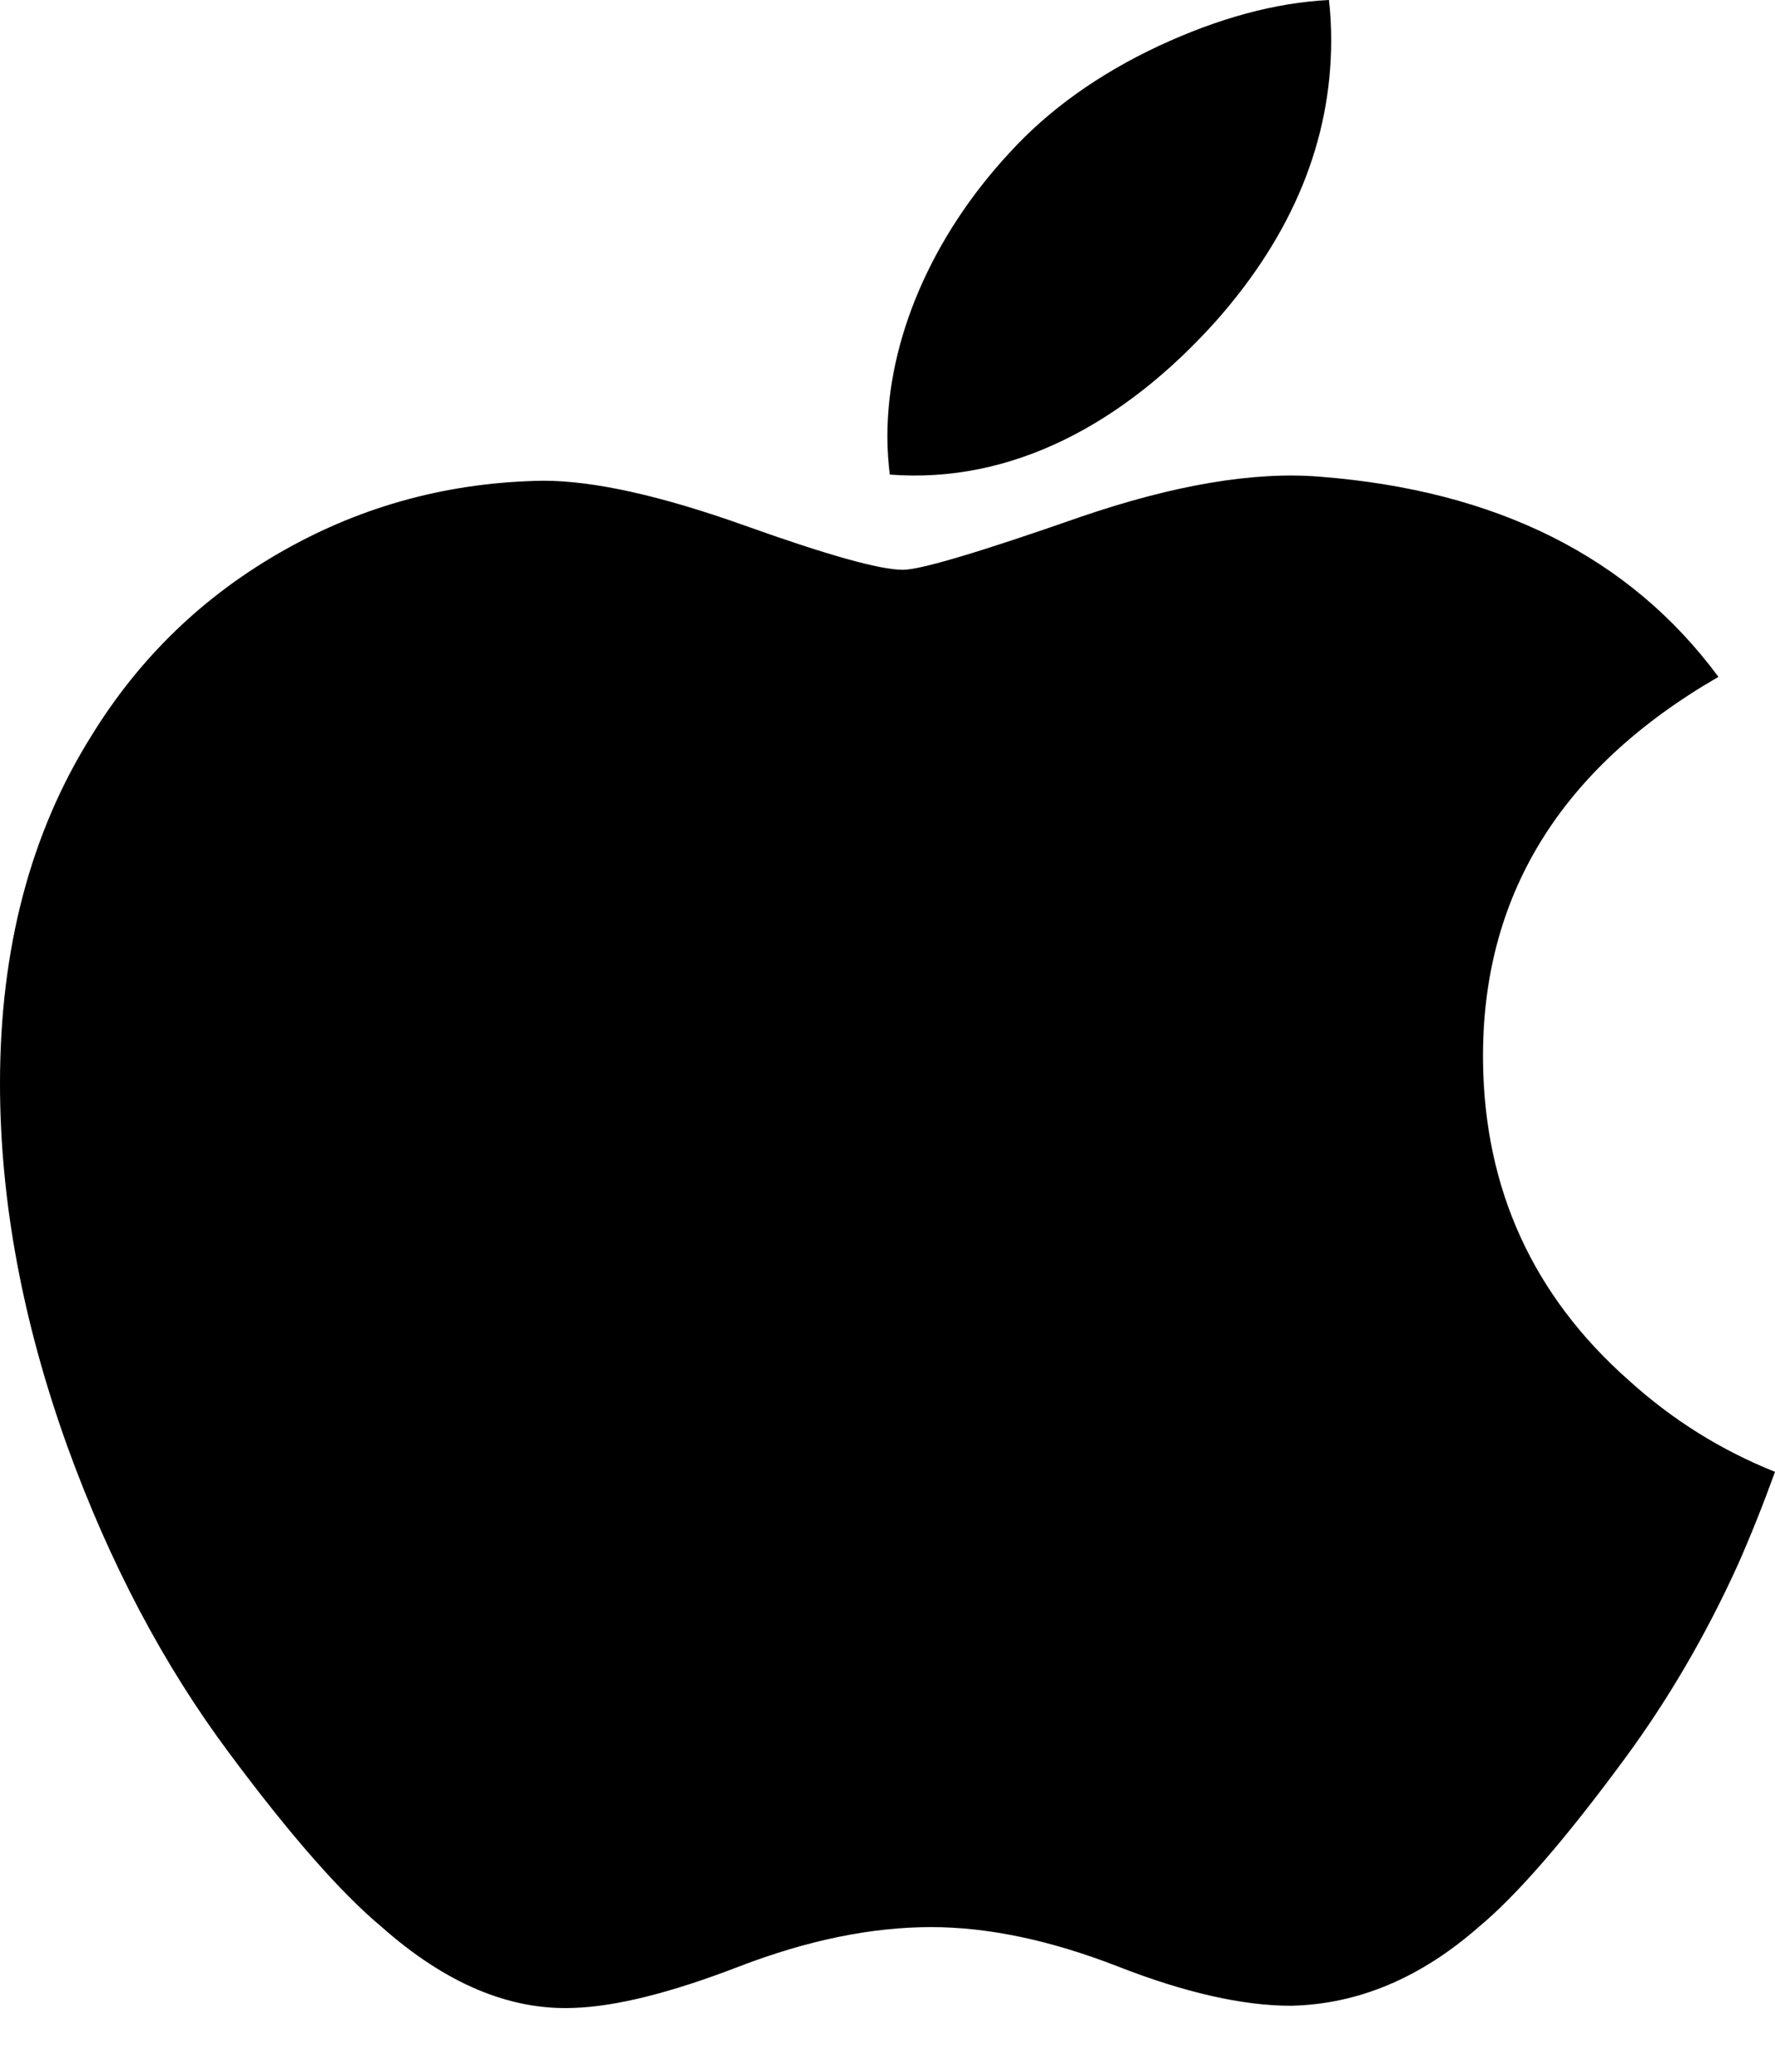
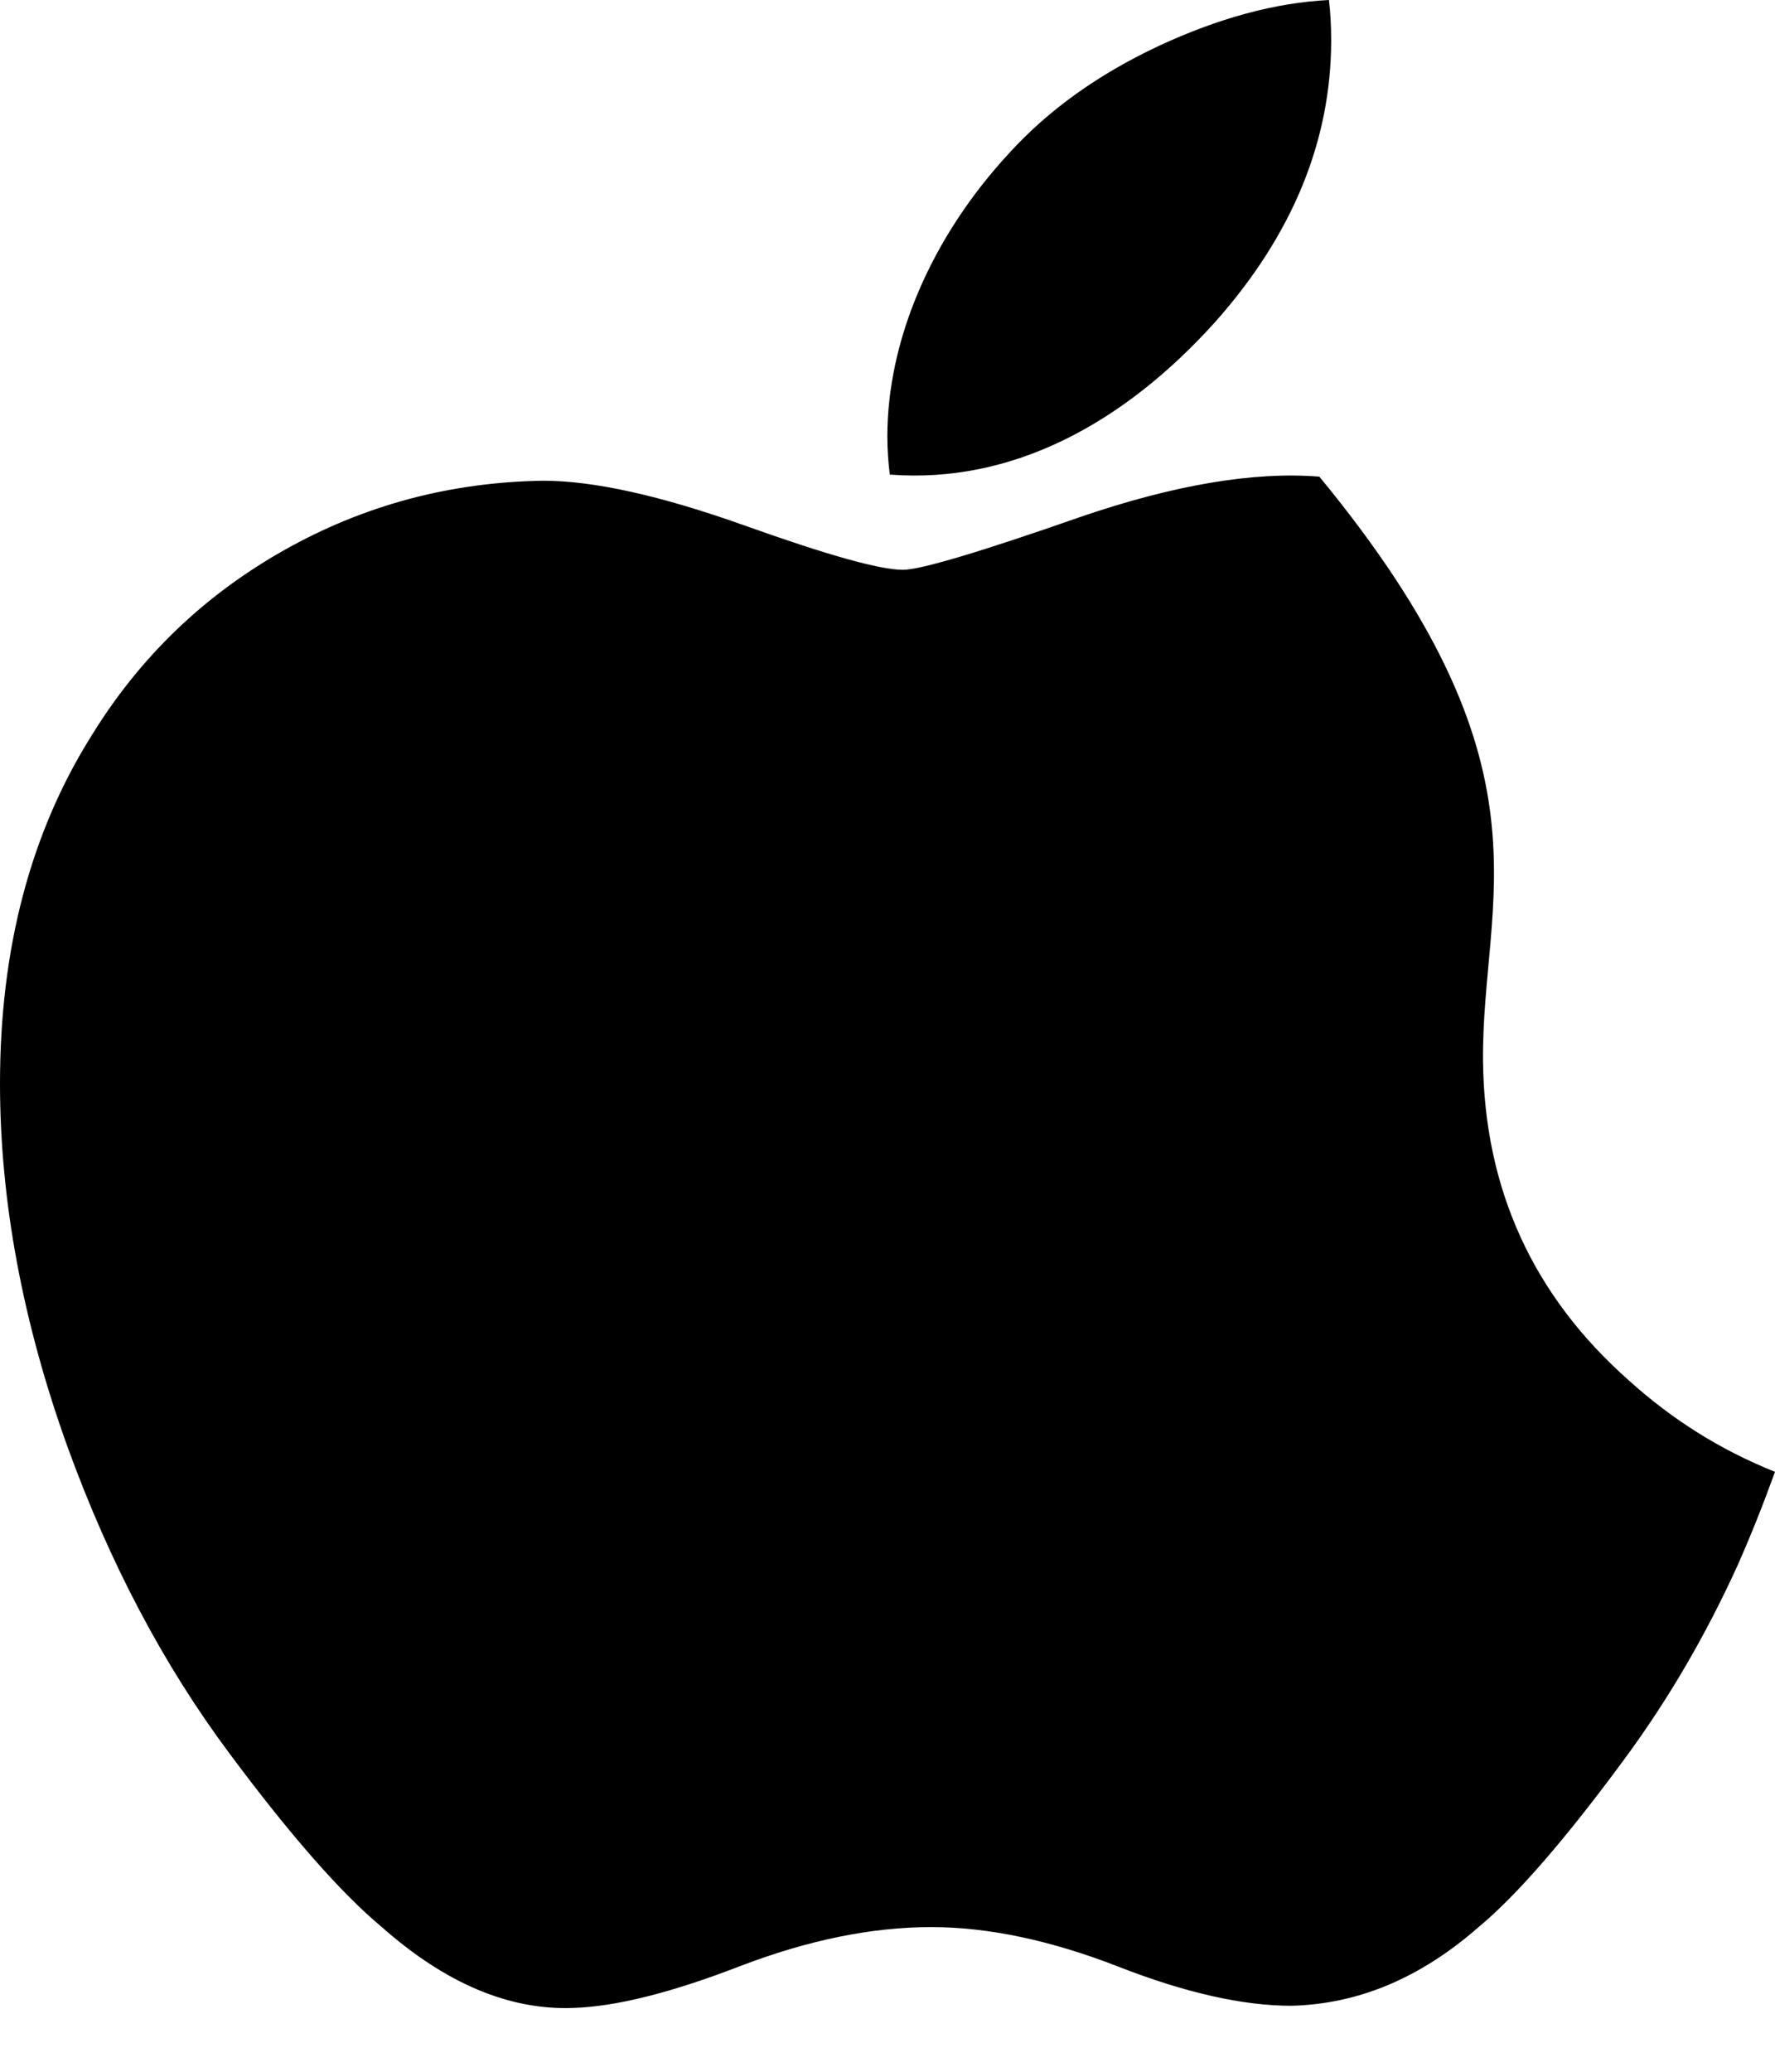
<svg xmlns="http://www.w3.org/2000/svg" width="24" height="28" viewBox="0 0 24 28" fill="none">
-   <path d="M23.497 21.15C23.066 22.098 22.556 22.971 21.965 23.773C21.16 24.867 20.5 25.624 19.992 26.045C19.204 26.735 18.36 27.088 17.456 27.108C16.807 27.108 16.024 26.933 15.113 26.576C14.199 26.221 13.359 26.045 12.591 26.045C11.785 26.045 10.921 26.221 9.997 26.576C9.072 26.933 8.326 27.119 7.756 27.137C6.89 27.172 6.026 26.808 5.163 26.045C4.613 25.587 3.924 24.803 3.099 23.693C2.214 22.507 1.486 21.131 0.916 19.563C0.306 17.87 0 16.23 0 14.642C0 12.823 0.413 11.254 1.239 9.94C1.889 8.884 2.753 8.051 3.834 7.44C4.916 6.828 6.084 6.517 7.342 6.497C8.031 6.497 8.934 6.699 10.056 7.098C11.175 7.498 11.893 7.701 12.208 7.701C12.444 7.701 13.242 7.464 14.595 6.991C15.874 6.552 16.954 6.371 17.839 6.442C20.236 6.627 22.037 7.527 23.235 9.148C21.091 10.386 20.03 12.119 20.052 14.342C20.071 16.073 20.73 17.515 22.027 18.659C22.614 19.19 23.27 19.6 24 19.892C23.842 20.329 23.675 20.748 23.497 21.15V21.15ZM17.999 0.543C17.999 1.9 17.479 3.167 16.441 4.34C15.189 5.735 13.674 6.541 12.031 6.414C12.011 6.251 11.998 6.079 11.998 5.899C11.998 4.596 12.594 3.202 13.652 2.062C14.18 1.484 14.851 1.004 15.665 0.622C16.478 0.244 17.246 0.036 17.969 0C17.99 0.181 17.999 0.363 17.999 0.543V0.543Z" fill="black" />
+   <path d="M23.497 21.15C23.066 22.098 22.556 22.971 21.965 23.773C21.16 24.867 20.5 25.624 19.992 26.045C19.204 26.735 18.36 27.088 17.456 27.108C16.807 27.108 16.024 26.933 15.113 26.576C14.199 26.221 13.359 26.045 12.591 26.045C11.785 26.045 10.921 26.221 9.997 26.576C9.072 26.933 8.326 27.119 7.756 27.137C6.89 27.172 6.026 26.808 5.163 26.045C4.613 25.587 3.924 24.803 3.099 23.693C2.214 22.507 1.486 21.131 0.916 19.563C0.306 17.87 0 16.23 0 14.642C0 12.823 0.413 11.254 1.239 9.94C1.889 8.884 2.753 8.051 3.834 7.44C4.916 6.828 6.084 6.517 7.342 6.497C8.031 6.497 8.934 6.699 10.056 7.098C11.175 7.498 11.893 7.701 12.208 7.701C12.444 7.701 13.242 7.464 14.595 6.991C15.874 6.552 16.954 6.371 17.839 6.442C21.091 10.386 20.03 12.119 20.052 14.342C20.071 16.073 20.73 17.515 22.027 18.659C22.614 19.19 23.27 19.6 24 19.892C23.842 20.329 23.675 20.748 23.497 21.15V21.15ZM17.999 0.543C17.999 1.9 17.479 3.167 16.441 4.34C15.189 5.735 13.674 6.541 12.031 6.414C12.011 6.251 11.998 6.079 11.998 5.899C11.998 4.596 12.594 3.202 13.652 2.062C14.18 1.484 14.851 1.004 15.665 0.622C16.478 0.244 17.246 0.036 17.969 0C17.99 0.181 17.999 0.363 17.999 0.543V0.543Z" fill="black" />
</svg>